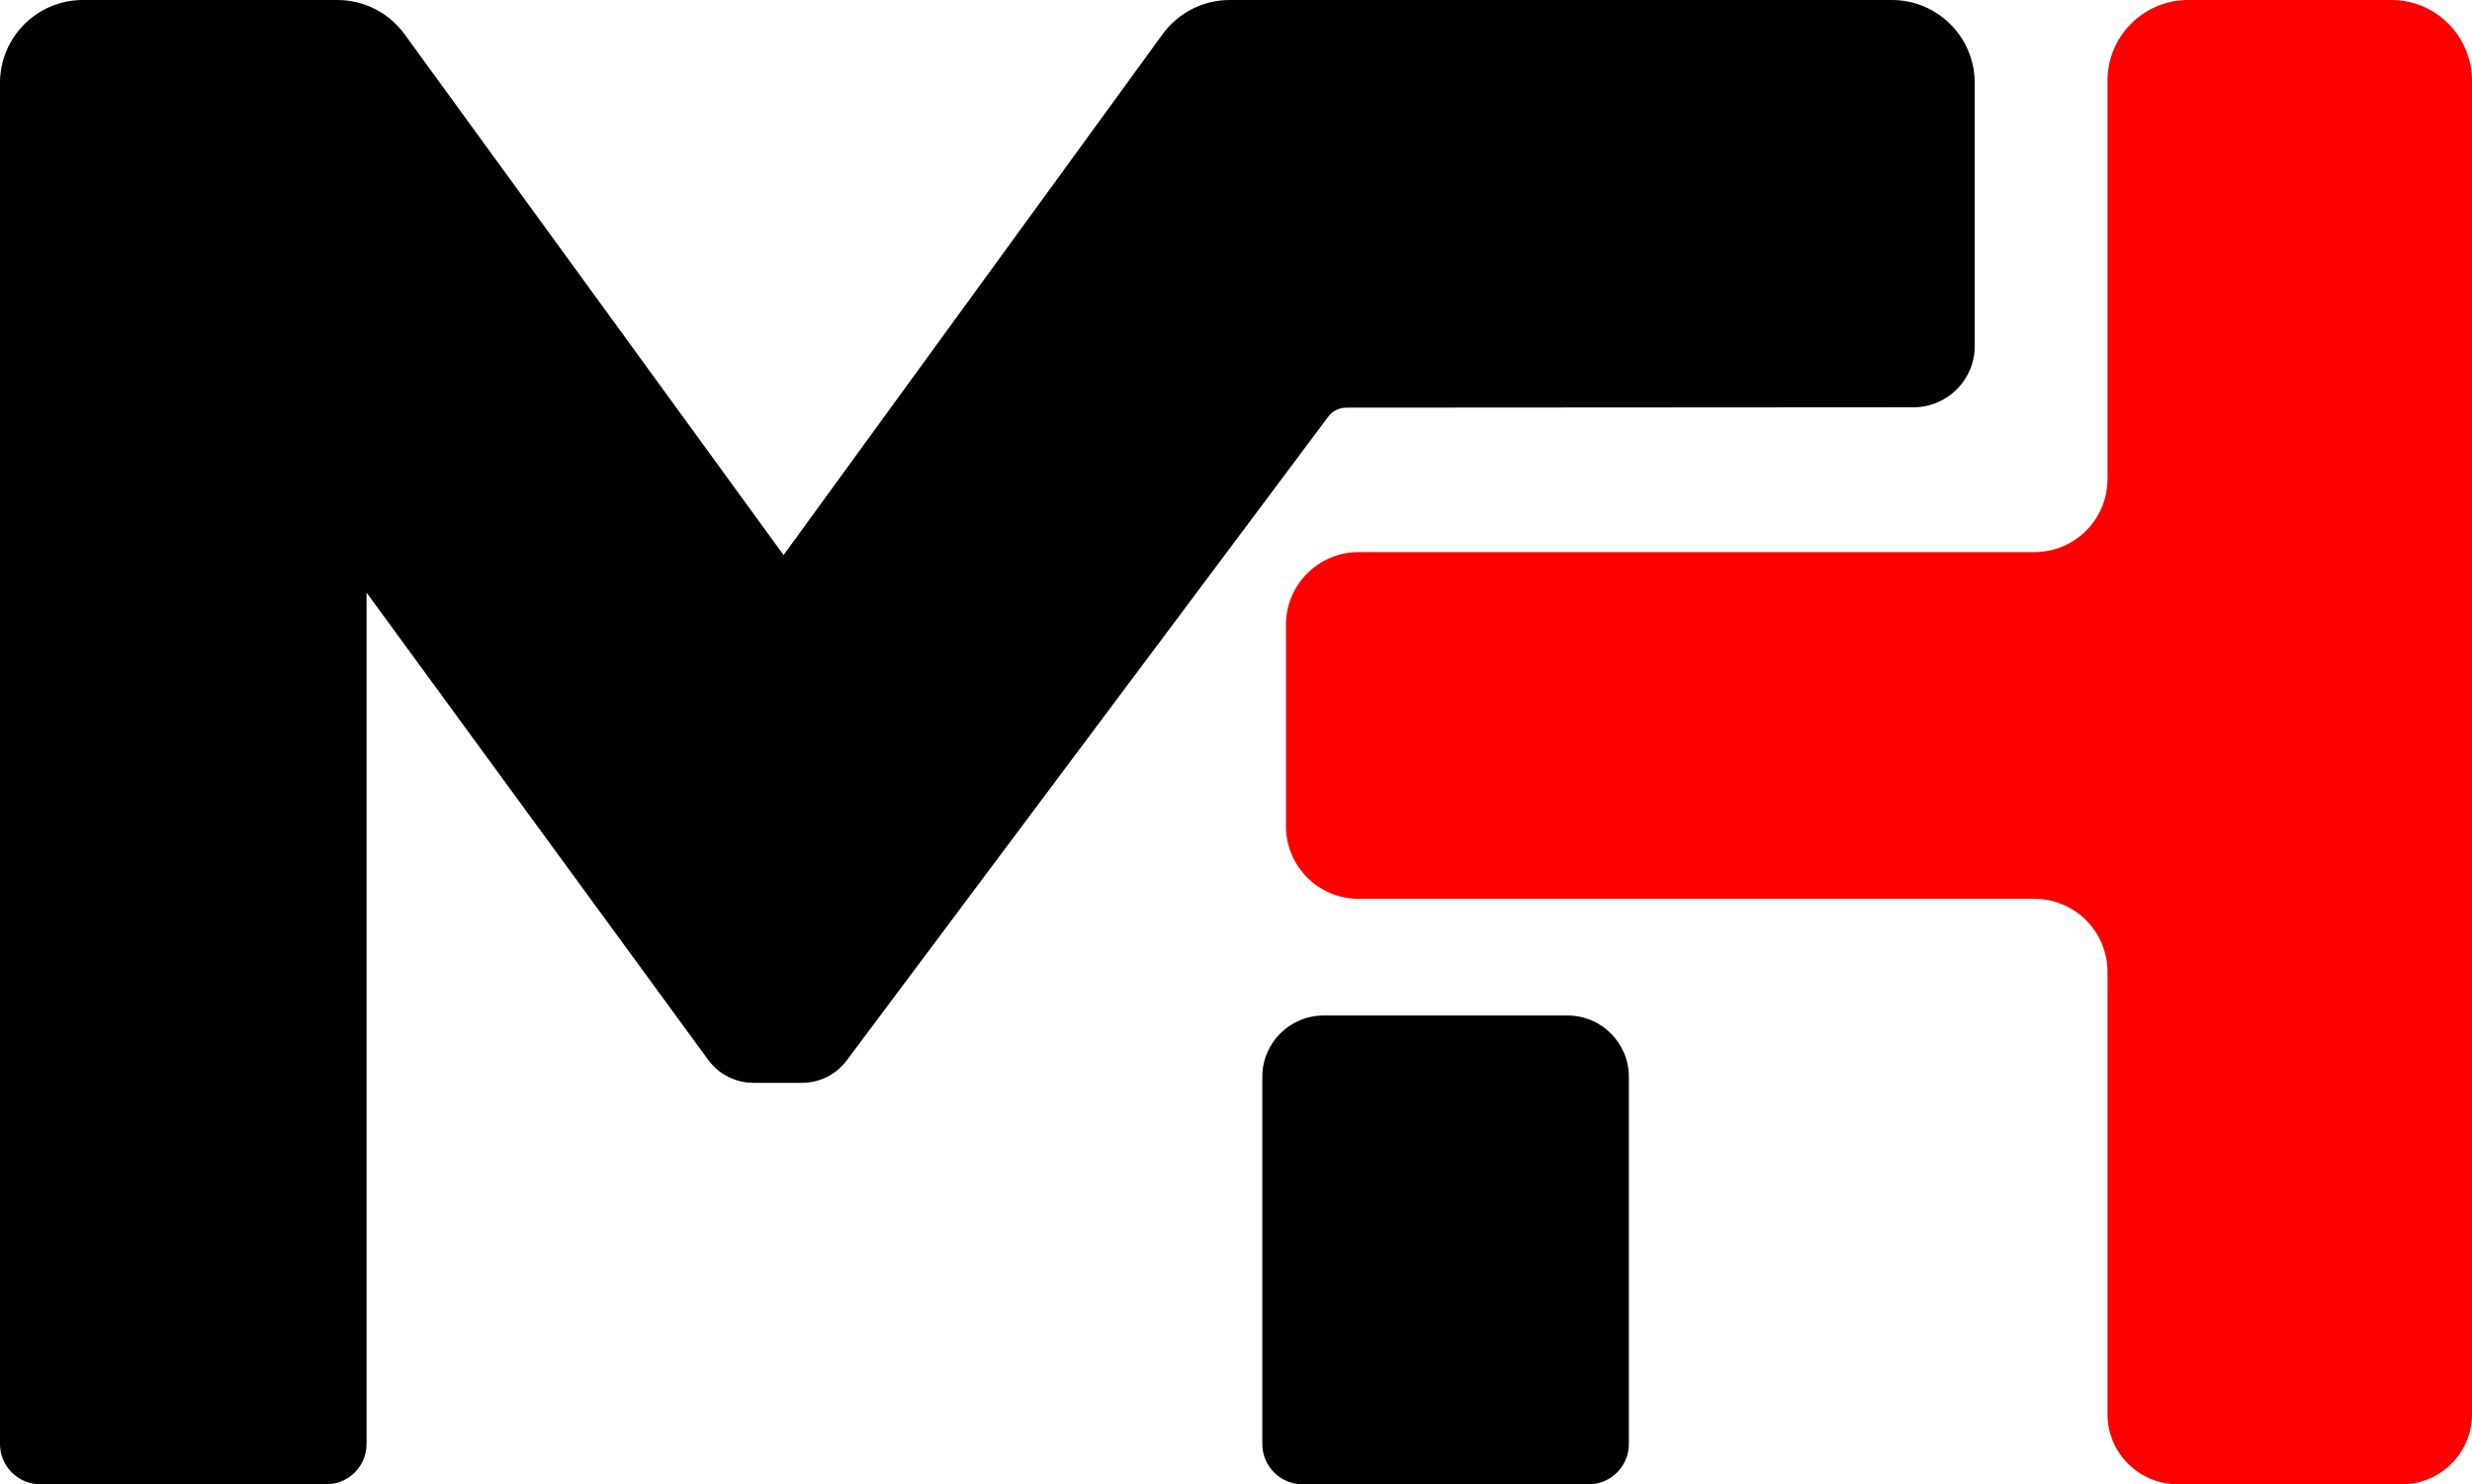
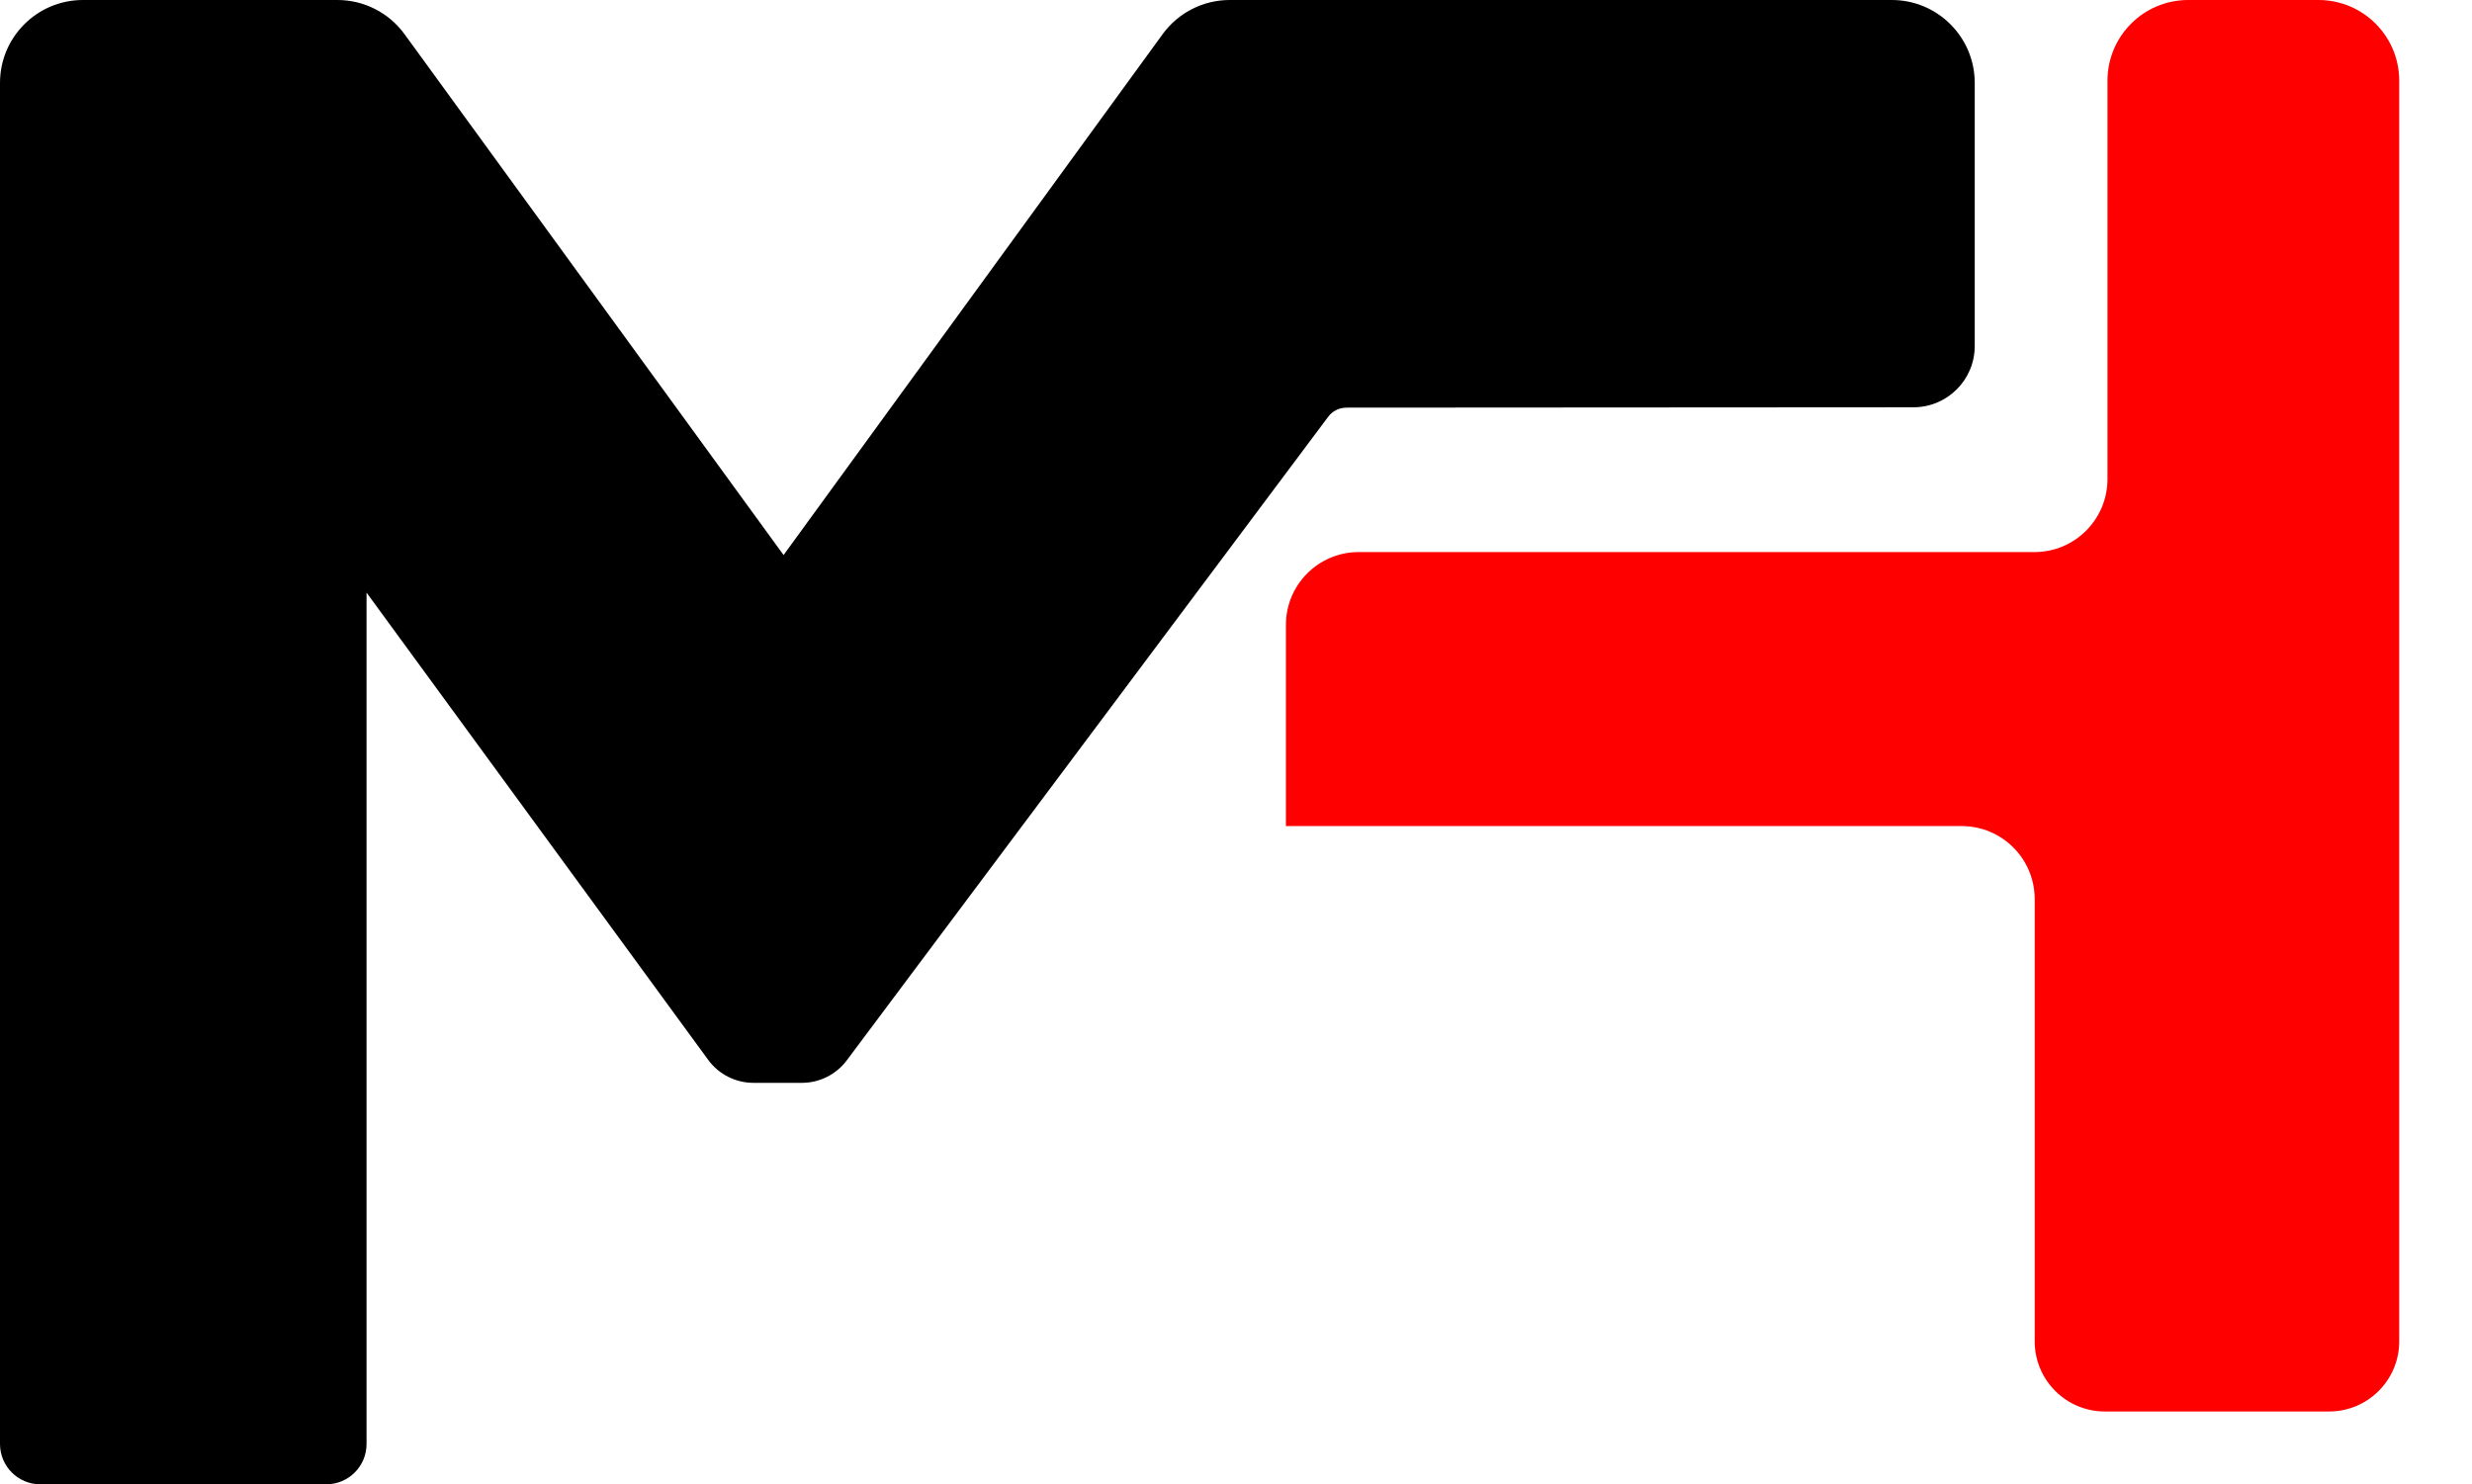
<svg xmlns="http://www.w3.org/2000/svg" id="Calque_1" data-name="Calque 1" viewBox="0 0 500 300.26">
  <defs>
    <style>      .cls-1 {        fill: #000;      }      .cls-1, .cls-2 {        stroke-width: 0px;      }      .cls-2 {        fill: red;      }    </style>
  </defs>
-   <path class="cls-1" d="M317.05,205.43h-49.33c-6.85,0-12.4,5.55-12.4,12.4v74.28c0,4.5,3.65,8.15,8.15,8.15h57.84c4.5,0,8.15-3.65,8.15-8.15v-74.28c0-6.85-5.55-12.4-12.4-12.4Z" />
  <path class="cls-1" d="M272.31,82.46l114.71-.07c6.85,0,12.4-5.55,12.4-12.4V16.78c0-9.27-7.51-16.78-16.78-16.78h-133.91c-5.37,0-10.41,2.57-13.57,6.91l-76.67,105.37L81.82,6.91c-3.16-4.34-8.2-6.91-13.57-6.91H16.78C7.51,0,0,7.51,0,16.78v275.33c0,4.5,3.65,8.15,8.15,8.15h57.84c4.5,0,8.15-3.65,8.15-8.15V119.88l69.1,94.52c2.14,2.93,5.55,4.65,9.17,4.65h9.77c3.58,0,6.96-1.69,9.1-4.56l97.37-130.19c.86-1.15,2.22-1.83,3.66-1.83Z" />
-   <path class="cls-2" d="M483.67,0h-41.07c-9.02,0-16.33,7.31-16.33,16.33v80.58c0,8.16-6.61,14.77-14.77,14.77h-136.68c-8.13,0-14.72,6.59-14.72,14.72v40.71c0,8.13,6.59,14.72,14.72,14.72h136.68c8.16,0,14.77,6.61,14.77,14.77v89.46c0,7.84,6.35,14.19,14.19,14.19h45.35c7.84,0,14.19-6.35,14.19-14.19V16.33c0-9.02-7.31-16.33-16.33-16.33Z" />
+   <path class="cls-2" d="M483.67,0h-41.07c-9.02,0-16.33,7.31-16.33,16.33v80.58c0,8.16-6.61,14.77-14.77,14.77h-136.68c-8.13,0-14.72,6.59-14.72,14.72v40.71h136.68c8.16,0,14.77,6.61,14.77,14.77v89.46c0,7.84,6.35,14.19,14.19,14.19h45.35c7.84,0,14.19-6.35,14.19-14.19V16.33c0-9.02-7.31-16.33-16.33-16.33Z" />
</svg>